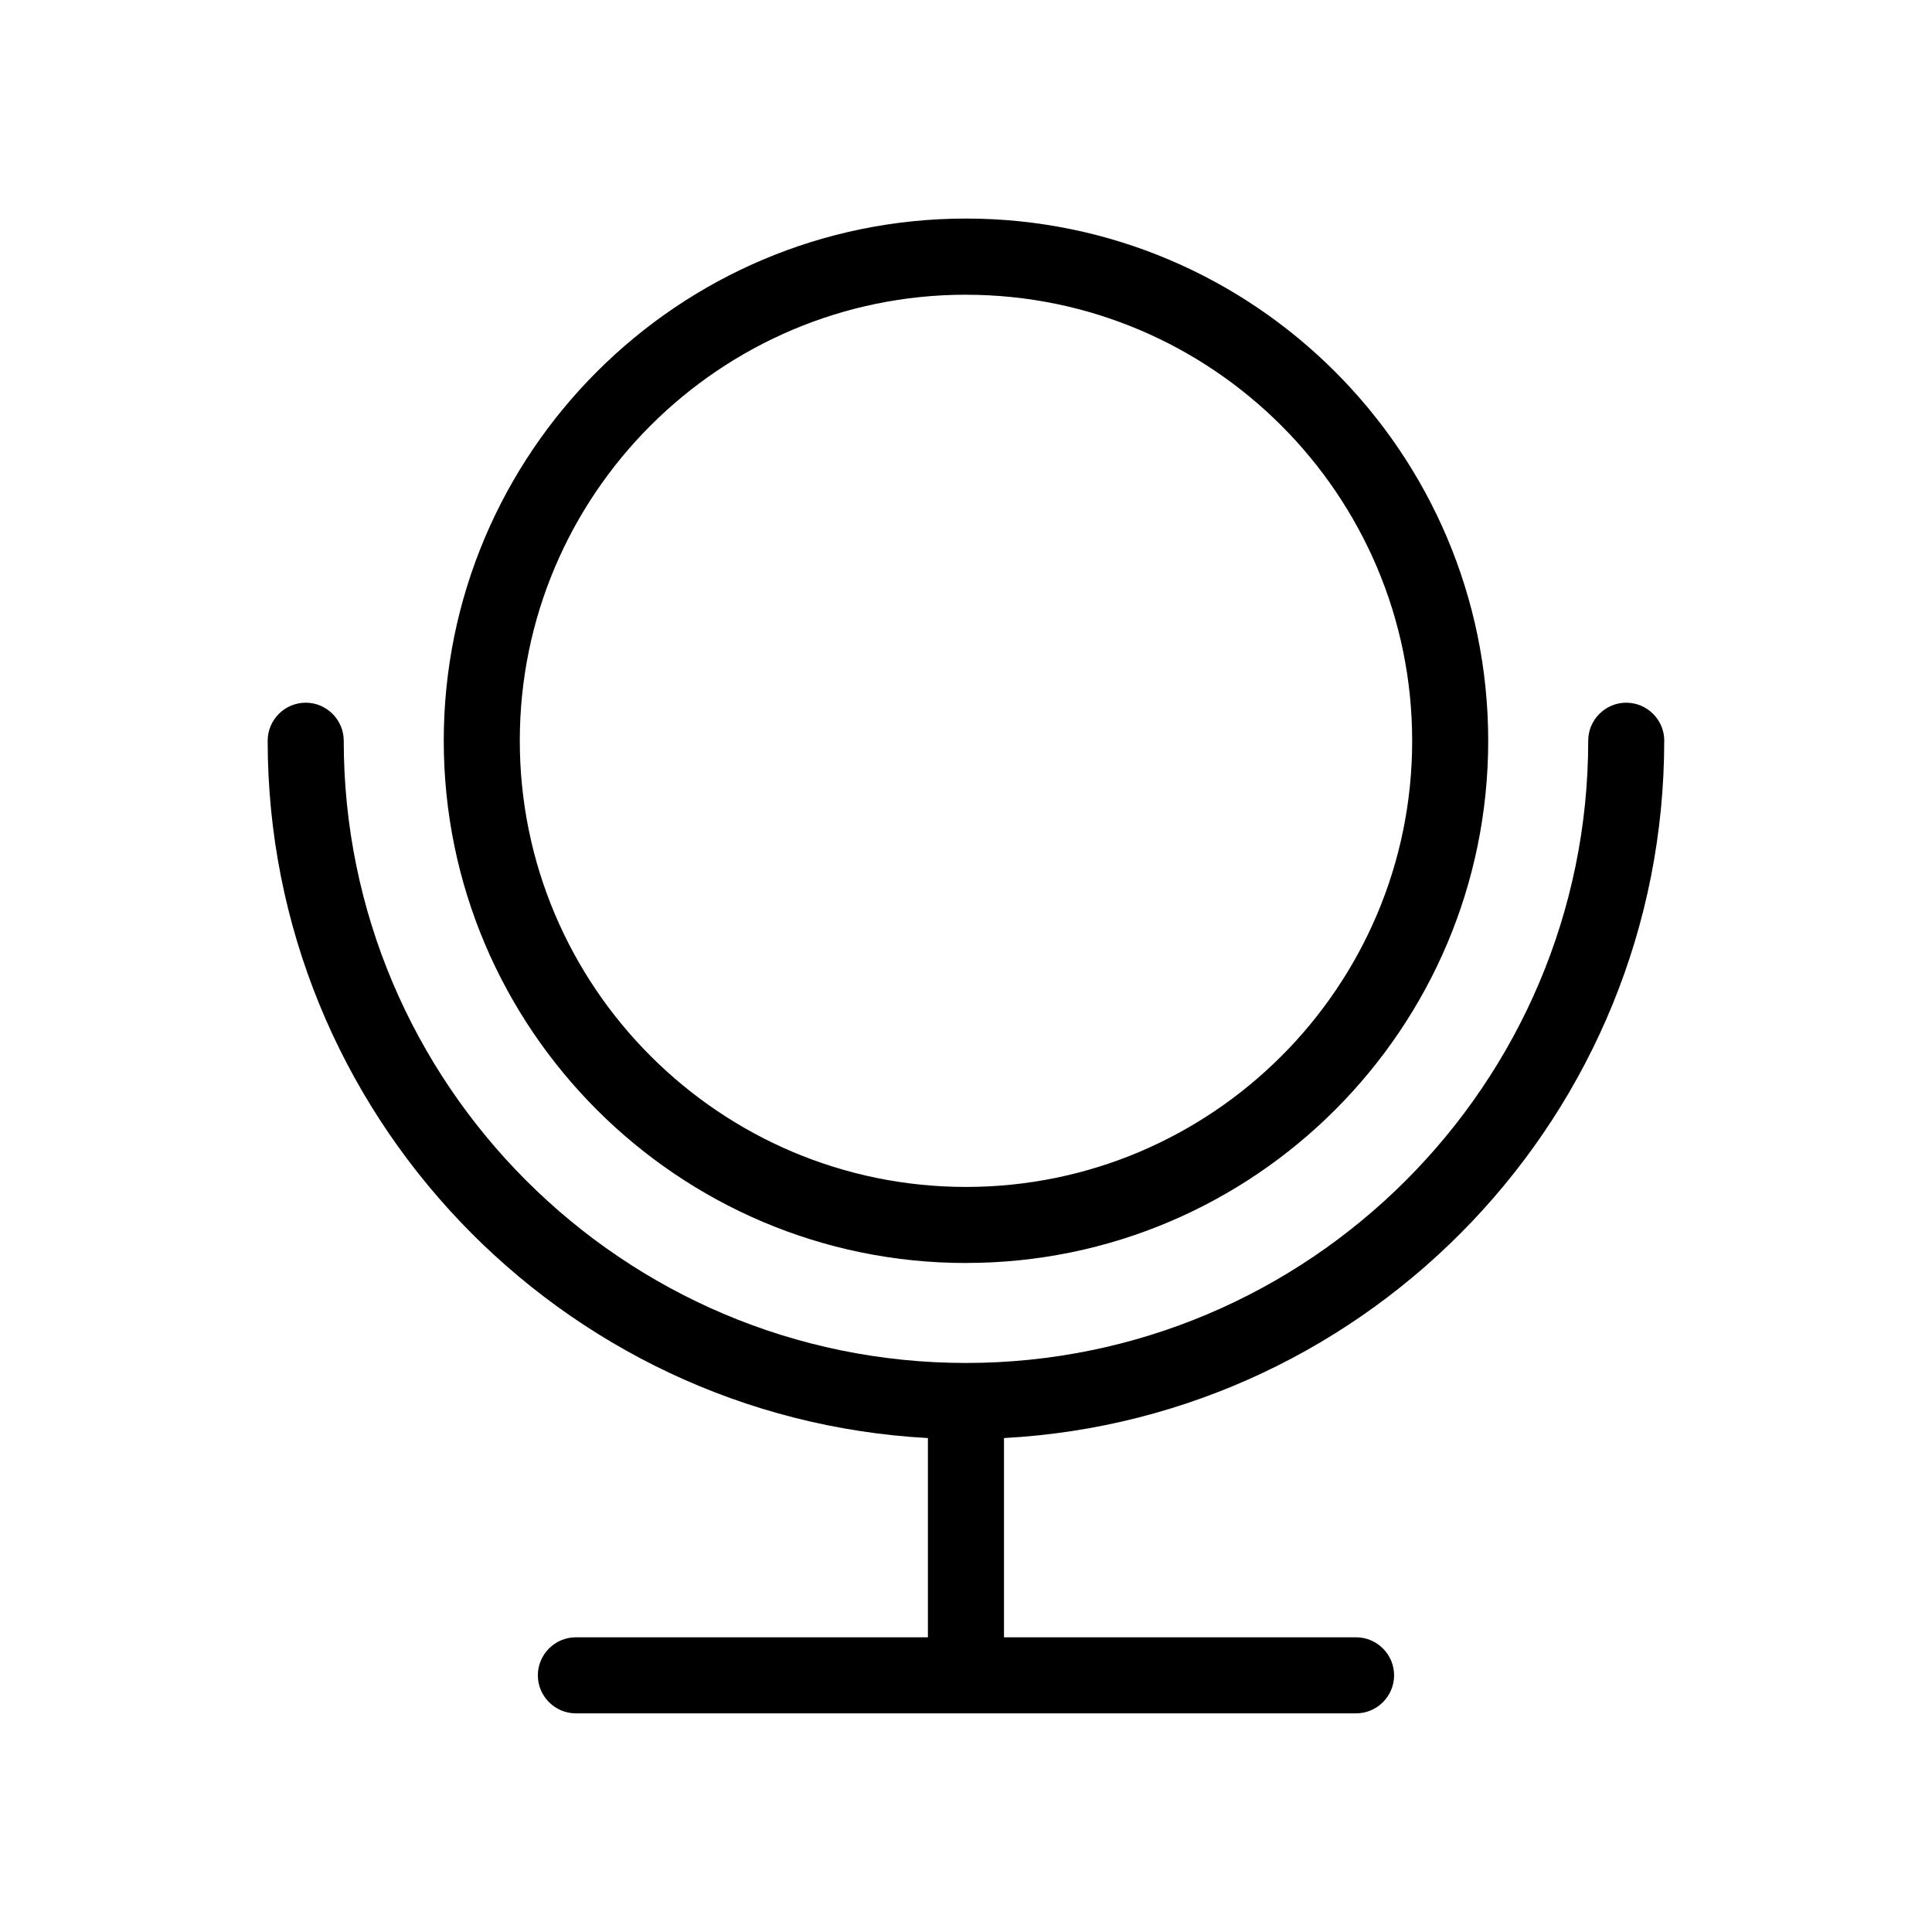
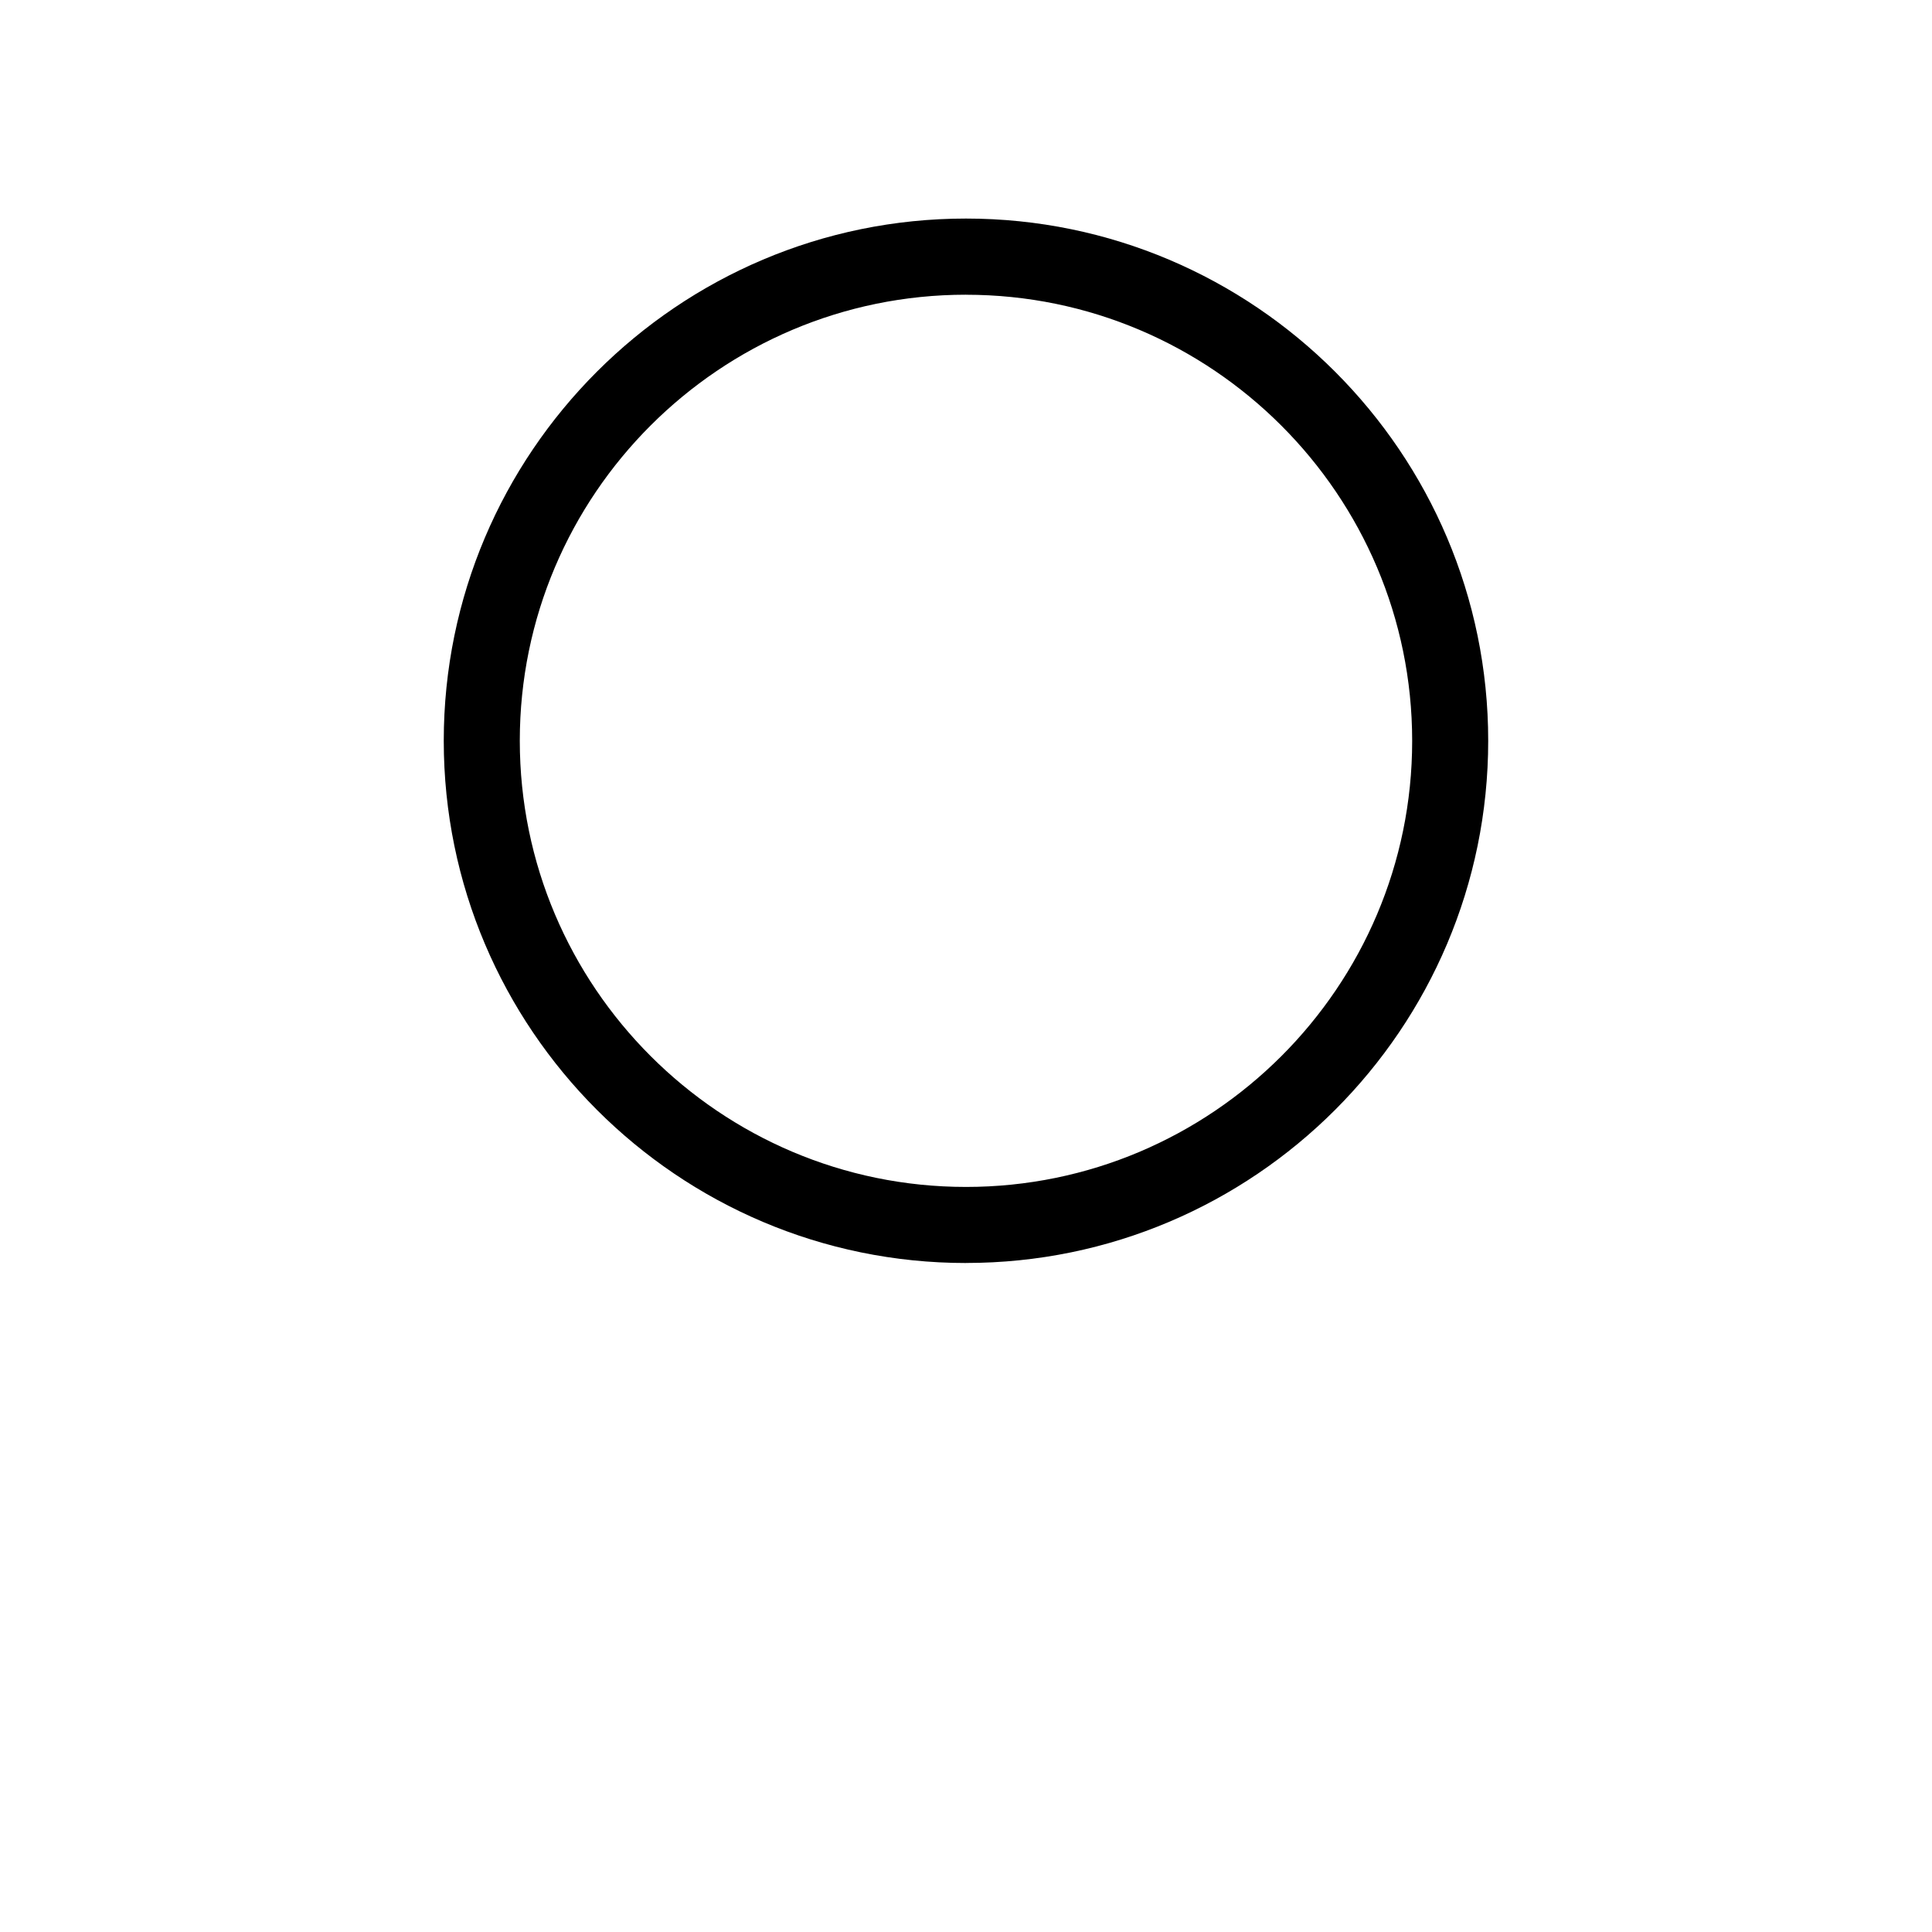
<svg xmlns="http://www.w3.org/2000/svg" fill="#000000" width="800px" height="800px" version="1.1" viewBox="144 144 512 512">
  <g>
-     <path d="m585.05 340.3c0-5.543-4.535-10.078-10.078-10.078s-10.078 4.535-10.078 10.078c0 90.938-73.961 164.9-164.9 164.9s-164.9-73.961-164.9-164.9c0-5.543-4.535-10.078-10.078-10.078s-10.078 4.535-10.078 10.078c0 98.645 77.637 179.51 174.97 184.8v52.801h-93.293c-5.543 0-10.078 4.535-10.078 10.078 0 5.543 4.535 10.078 10.078 10.078h206.76c5.543 0 10.078-4.535 10.078-10.078 0-5.543-4.535-10.078-10.078-10.078h-93.305v-52.801c97.387-5.238 174.97-86.102 174.97-184.8z" />
    <path d="m400 478.7c76.328 0 138.39-62.07 138.39-138.39 0-76.277-62.07-138.39-138.39-138.39-76.328-0.004-138.4 62.113-138.4 138.39 0 76.328 62.121 138.4 138.4 138.4zm0-256.59c65.191 0 118.24 53.051 118.24 118.24 0 65.195-53.051 118.2-118.24 118.2-65.195 0-118.25-53.055-118.25-118.25s53.051-118.2 118.25-118.2z" />
  </g>
</svg>